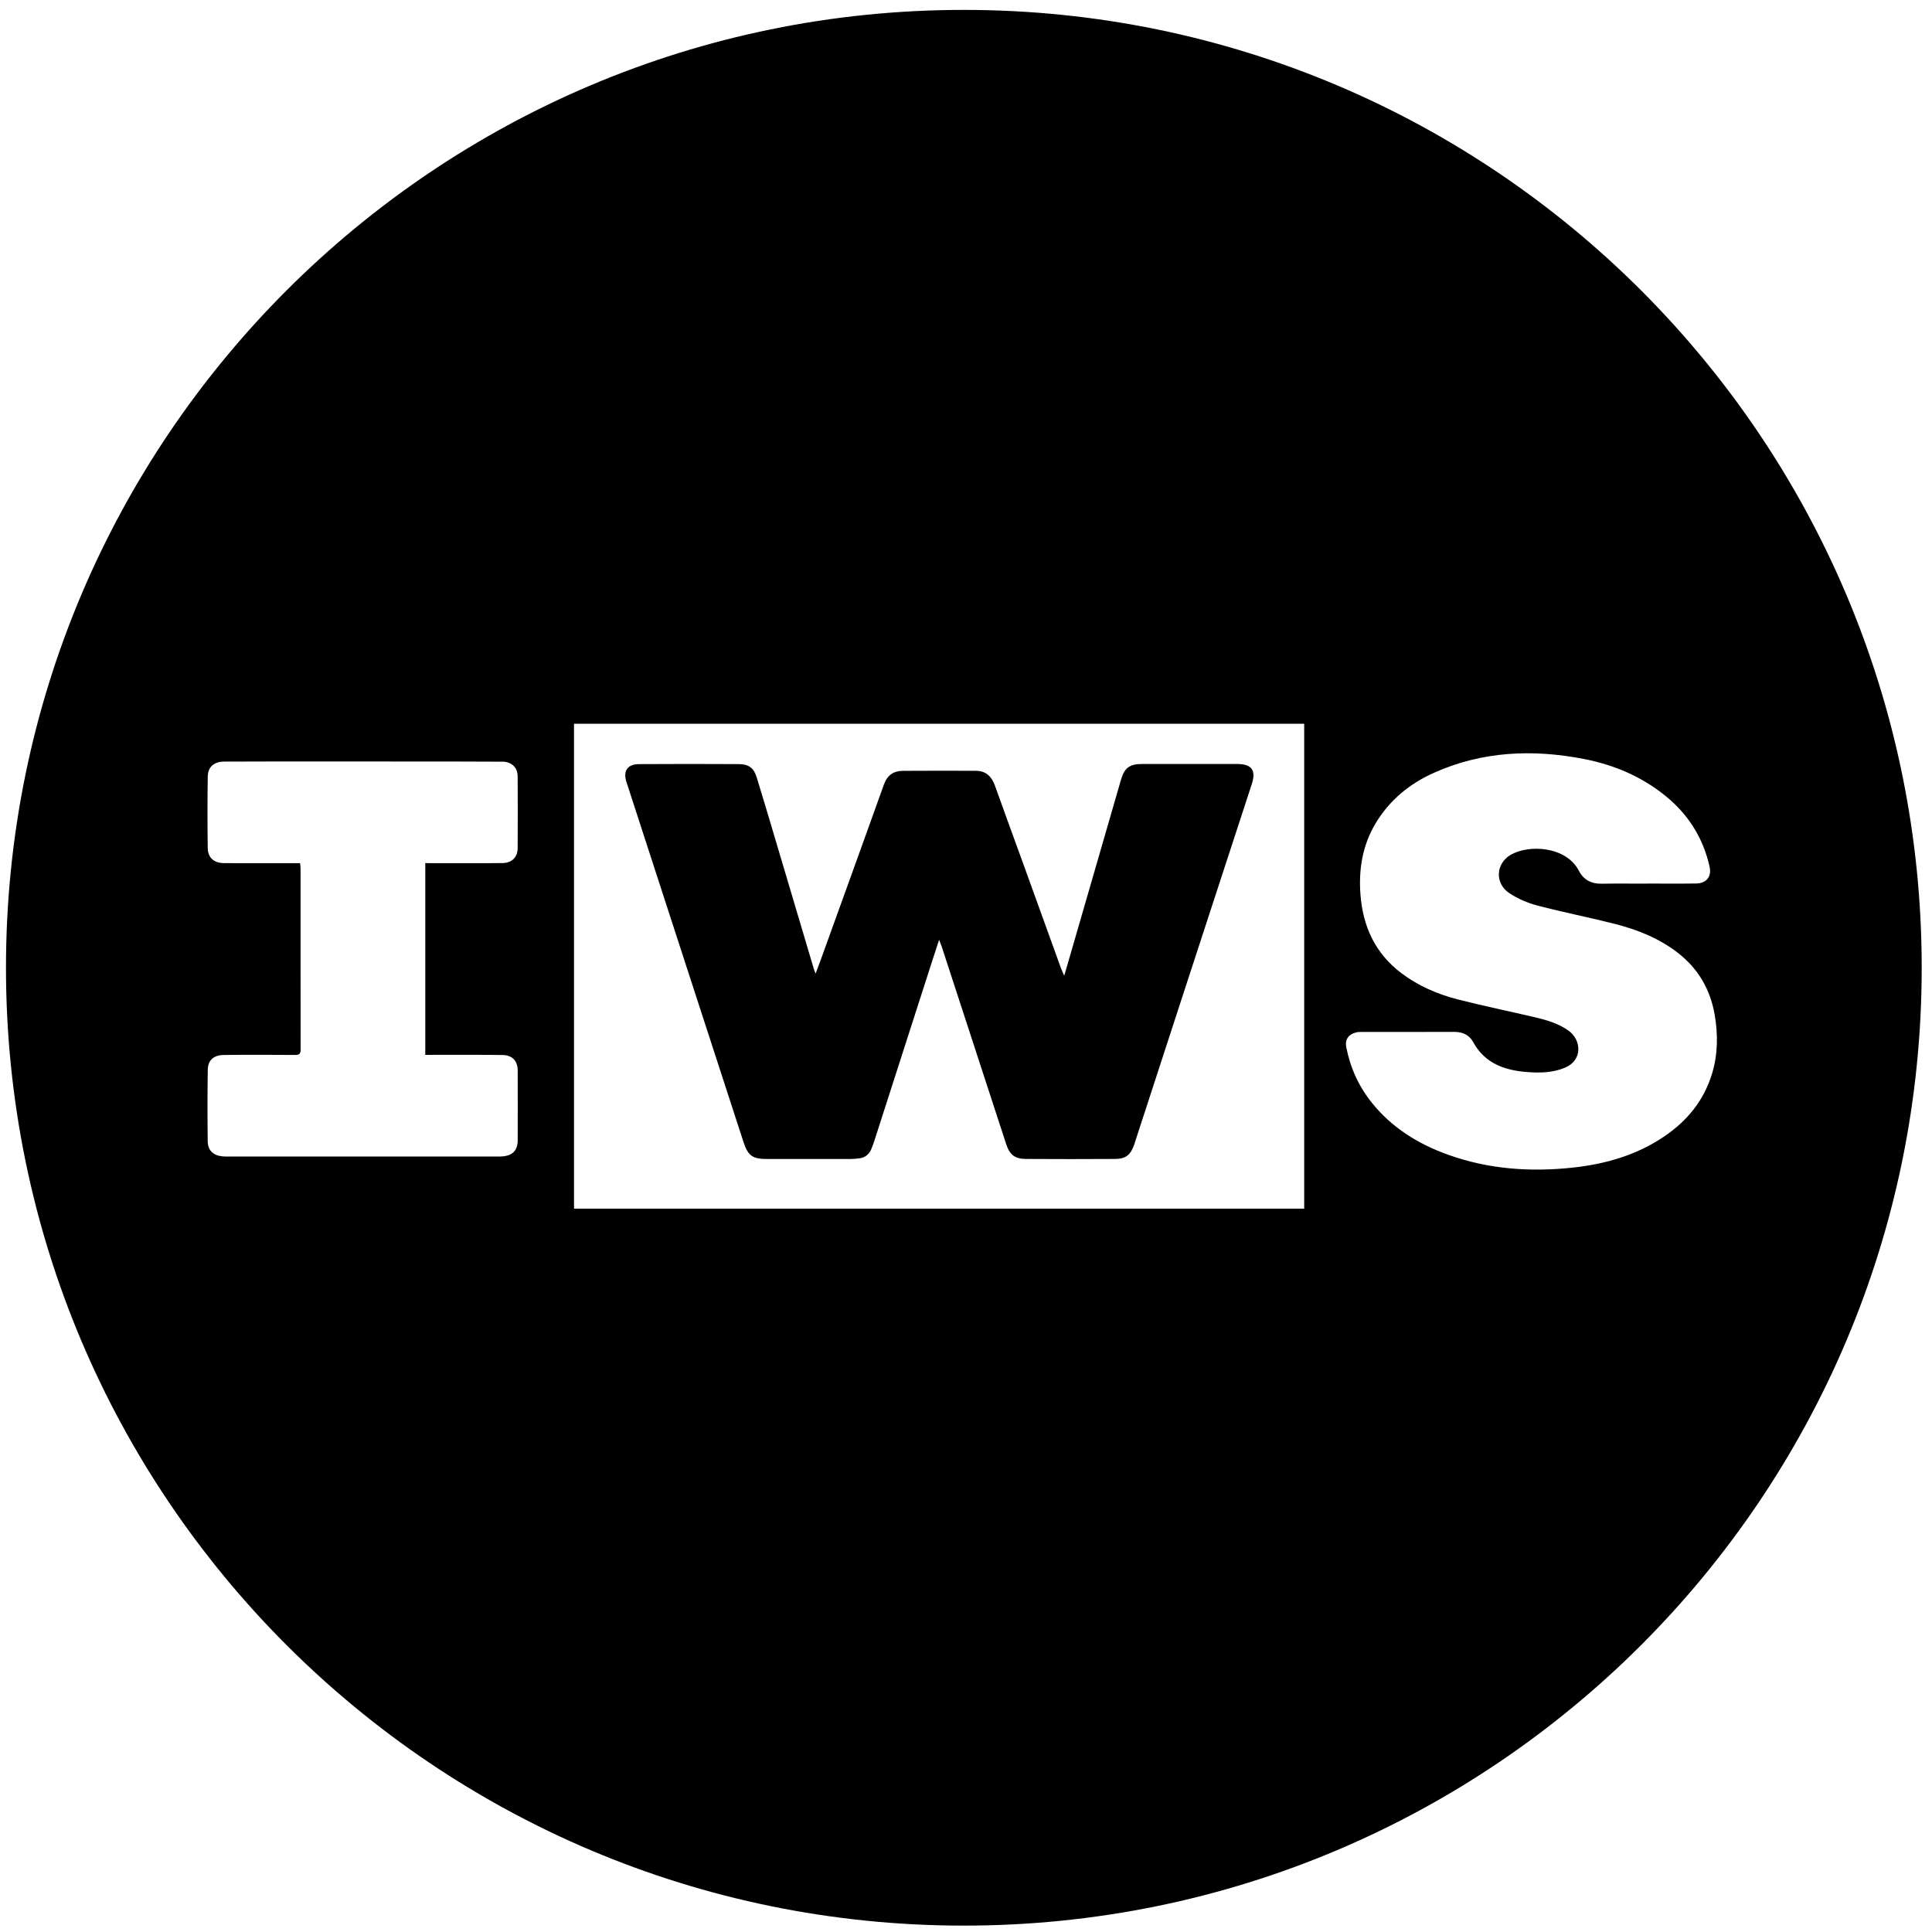
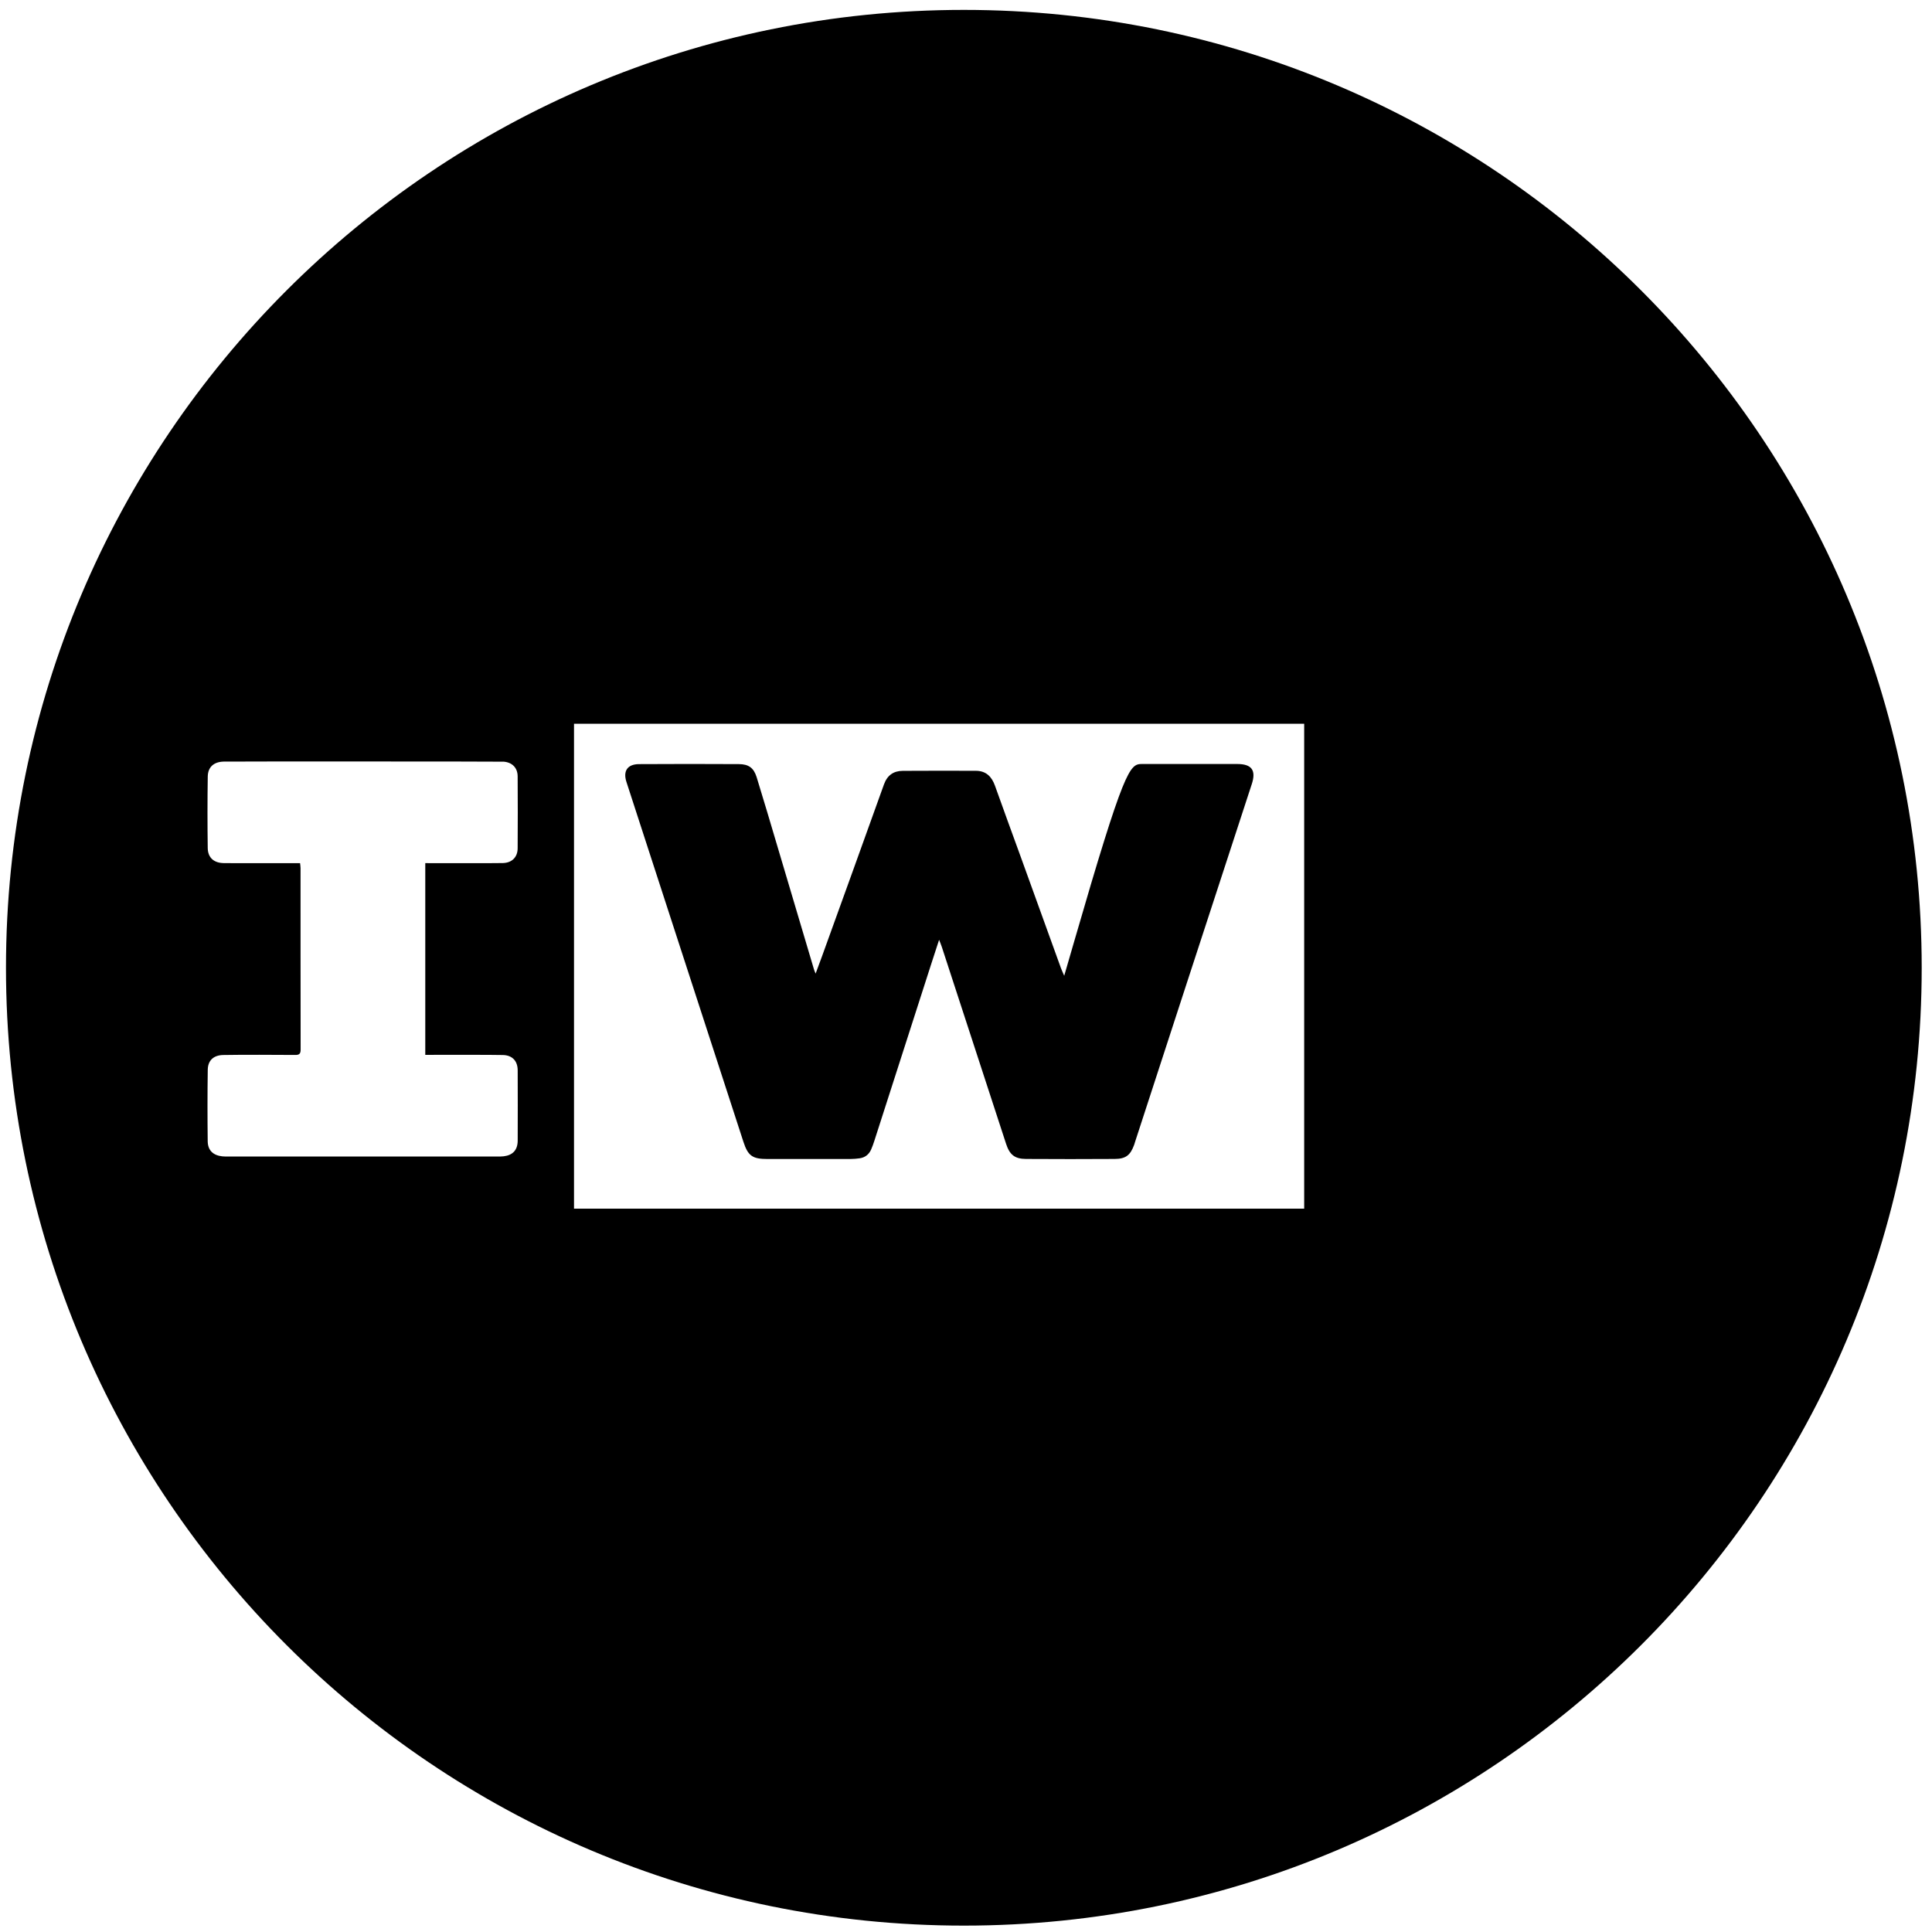
<svg xmlns="http://www.w3.org/2000/svg" width="155" height="155" viewBox="0 0 155 155" fill="none">
  <rect width="155" height="155" fill="white" />
  <path d="M154.174 77.641C154.174 120.081 119.768 154.488 77.327 154.488C34.885 154.488 0.48 120.082 0.48 77.641C0.48 35.2 34.885 0.794 77.327 0.794C119.768 0.794 154.174 35.199 154.174 77.641Z" fill="black" />
-   <path d="M132.15 70.893C130.926 70.893 129.702 70.878 128.478 70.898C127.661 70.912 127.042 70.577 126.678 69.872C125.653 67.882 122.636 67.726 121.179 68.594C120.002 69.293 119.914 70.863 121.079 71.647C121.756 72.103 122.556 72.442 123.349 72.651C125.409 73.193 127.504 73.601 129.568 74.126C131.4 74.594 133.141 75.29 134.65 76.474C136.262 77.739 137.216 79.401 137.564 81.402C137.838 82.99 137.827 84.576 137.352 86.141C136.693 88.308 135.342 89.944 133.493 91.191C131.289 92.677 128.808 93.39 126.198 93.673C122.789 94.042 119.431 93.808 116.179 92.643C113.762 91.777 111.643 90.463 110.024 88.425C108.983 87.113 108.319 85.632 108.004 83.991C107.891 83.397 108.195 82.963 108.825 82.823C108.969 82.791 109.122 82.79 109.271 82.79C111.733 82.789 114.197 82.794 116.66 82.786C117.33 82.783 117.869 83.017 118.192 83.608C119.122 85.311 120.697 85.863 122.479 86.004C123.519 86.086 124.563 86.076 125.561 85.655C127.013 85.041 126.851 83.416 125.857 82.699C125.039 82.109 124.093 81.838 123.134 81.611C121.075 81.128 119 80.704 116.951 80.179C115.325 79.763 113.79 79.098 112.434 78.078C110.326 76.491 109.331 74.316 109.144 71.735C108.998 69.727 109.31 67.812 110.362 66.055C111.483 64.183 113.096 62.867 115.06 61.991C118.932 60.265 122.966 60.093 127.07 60.89C129.476 61.358 131.688 62.291 133.608 63.846C135.447 65.332 136.642 67.229 137.158 69.541C137.332 70.319 136.913 70.864 136.091 70.88C134.778 70.902 133.464 70.886 132.15 70.886V70.893Z" fill="white" />
  <path d="M34.119 69.247V84.628H34.617C35.632 84.631 39.335 84.616 40.349 84.642C41.1 84.66 41.53 85.116 41.533 85.869C41.541 87.75 41.541 89.63 41.534 91.512C41.53 92.258 41.144 92.678 40.411 92.767C40.235 92.788 40.054 92.786 39.875 92.786C34.487 92.787 23.724 92.786 18.336 92.786C18.172 92.786 18.006 92.789 17.844 92.772C17.101 92.694 16.674 92.296 16.664 91.559C16.641 89.648 16.64 87.737 16.668 85.828C16.68 85.07 17.135 84.658 17.906 84.641C18.935 84.618 22.653 84.62 23.682 84.636C24.014 84.642 24.119 84.535 24.119 84.203C24.11 79.352 24.113 74.501 24.112 69.65C24.112 69.534 24.091 69.418 24.075 69.248C23.629 69.248 20.513 69.248 20.084 69.248C19.368 69.248 18.651 69.258 17.935 69.244C17.157 69.229 16.677 68.808 16.666 68.034C16.64 66.124 16.639 64.213 16.668 62.304C16.68 61.533 17.159 61.119 17.945 61.101C18.601 61.084 40.232 61.09 40.425 61.108C41.1 61.171 41.526 61.604 41.53 62.285C41.543 64.21 41.543 66.137 41.53 68.061C41.525 68.775 41.063 69.227 40.337 69.241C39.338 69.261 35.65 69.248 34.65 69.249C34.488 69.247 34.327 69.247 34.119 69.247Z" fill="white" />
-   <path d="M46.052 96.97H104.632V58.066H46.052V96.97V96.97ZM100.43 62.899C98.699 68.212 96.959 73.524 95.225 78.837C93.847 83.061 92.473 87.283 91.098 91.506C91.061 91.619 91.031 91.735 90.99 91.848C90.685 92.682 90.321 92.974 89.43 92.98C87.056 92.995 84.683 92.995 82.309 92.98C81.398 92.974 80.998 92.632 80.715 91.765C78.996 86.493 77.275 81.222 75.554 75.952C75.505 75.803 75.441 75.656 75.342 75.397C75.103 76.13 74.895 76.762 74.692 77.395C73.177 82.105 71.663 86.817 70.147 91.526C70.07 91.767 69.985 92.006 69.882 92.238C69.703 92.632 69.39 92.869 68.96 92.929C68.724 92.961 68.485 92.983 68.247 92.983C66.023 92.988 63.799 92.987 61.575 92.985C60.371 92.985 60.012 92.737 59.644 91.609C57.885 86.209 56.131 80.808 54.376 75.407C53.003 71.183 51.631 66.959 50.258 62.734C49.973 61.858 50.336 61.31 51.263 61.304C53.935 61.287 56.607 61.289 59.279 61.303C60.061 61.307 60.472 61.604 60.705 62.354C61.287 64.233 61.84 66.121 62.401 68.005C63.37 71.263 64.336 74.521 65.305 77.777C65.33 77.862 65.369 77.942 65.435 78.109C65.622 77.605 65.786 77.171 65.943 76.735C67.603 72.137 69.268 67.541 70.916 62.939C71.179 62.207 71.675 61.848 72.425 61.843C74.38 61.831 76.335 61.833 78.291 61.839C79.103 61.843 79.562 62.299 79.825 63.038C80.494 64.919 81.185 66.794 81.865 68.671C82.95 71.671 84.033 74.671 85.118 77.67C85.177 77.835 85.254 77.991 85.379 78.284C85.666 77.296 85.918 76.435 86.167 75.572C87.422 71.234 88.673 66.897 89.933 62.561C90.211 61.602 90.628 61.295 91.617 61.293C94.169 61.29 96.722 61.289 99.274 61.294C100.423 61.298 100.788 61.799 100.43 62.899Z" fill="white" />
+   <path d="M46.052 96.97H104.632V58.066H46.052V96.97V96.97ZM100.43 62.899C98.699 68.212 96.959 73.524 95.225 78.837C93.847 83.061 92.473 87.283 91.098 91.506C91.061 91.619 91.031 91.735 90.99 91.848C90.685 92.682 90.321 92.974 89.43 92.98C87.056 92.995 84.683 92.995 82.309 92.98C81.398 92.974 80.998 92.632 80.715 91.765C78.996 86.493 77.275 81.222 75.554 75.952C75.505 75.803 75.441 75.656 75.342 75.397C75.103 76.13 74.895 76.762 74.692 77.395C73.177 82.105 71.663 86.817 70.147 91.526C70.07 91.767 69.985 92.006 69.882 92.238C69.703 92.632 69.39 92.869 68.96 92.929C68.724 92.961 68.485 92.983 68.247 92.983C66.023 92.988 63.799 92.987 61.575 92.985C60.371 92.985 60.012 92.737 59.644 91.609C57.885 86.209 56.131 80.808 54.376 75.407C53.003 71.183 51.631 66.959 50.258 62.734C49.973 61.858 50.336 61.31 51.263 61.304C53.935 61.287 56.607 61.289 59.279 61.303C60.061 61.307 60.472 61.604 60.705 62.354C61.287 64.233 61.84 66.121 62.401 68.005C63.37 71.263 64.336 74.521 65.305 77.777C65.33 77.862 65.369 77.942 65.435 78.109C65.622 77.605 65.786 77.171 65.943 76.735C67.603 72.137 69.268 67.541 70.916 62.939C71.179 62.207 71.675 61.848 72.425 61.843C74.38 61.831 76.335 61.833 78.291 61.839C79.103 61.843 79.562 62.299 79.825 63.038C80.494 64.919 81.185 66.794 81.865 68.671C82.95 71.671 84.033 74.671 85.118 77.67C85.177 77.835 85.254 77.991 85.379 78.284C85.666 77.296 85.918 76.435 86.167 75.572C90.211 61.602 90.628 61.295 91.617 61.293C94.169 61.29 96.722 61.289 99.274 61.294C100.423 61.298 100.788 61.799 100.43 62.899Z" fill="white" />
</svg>